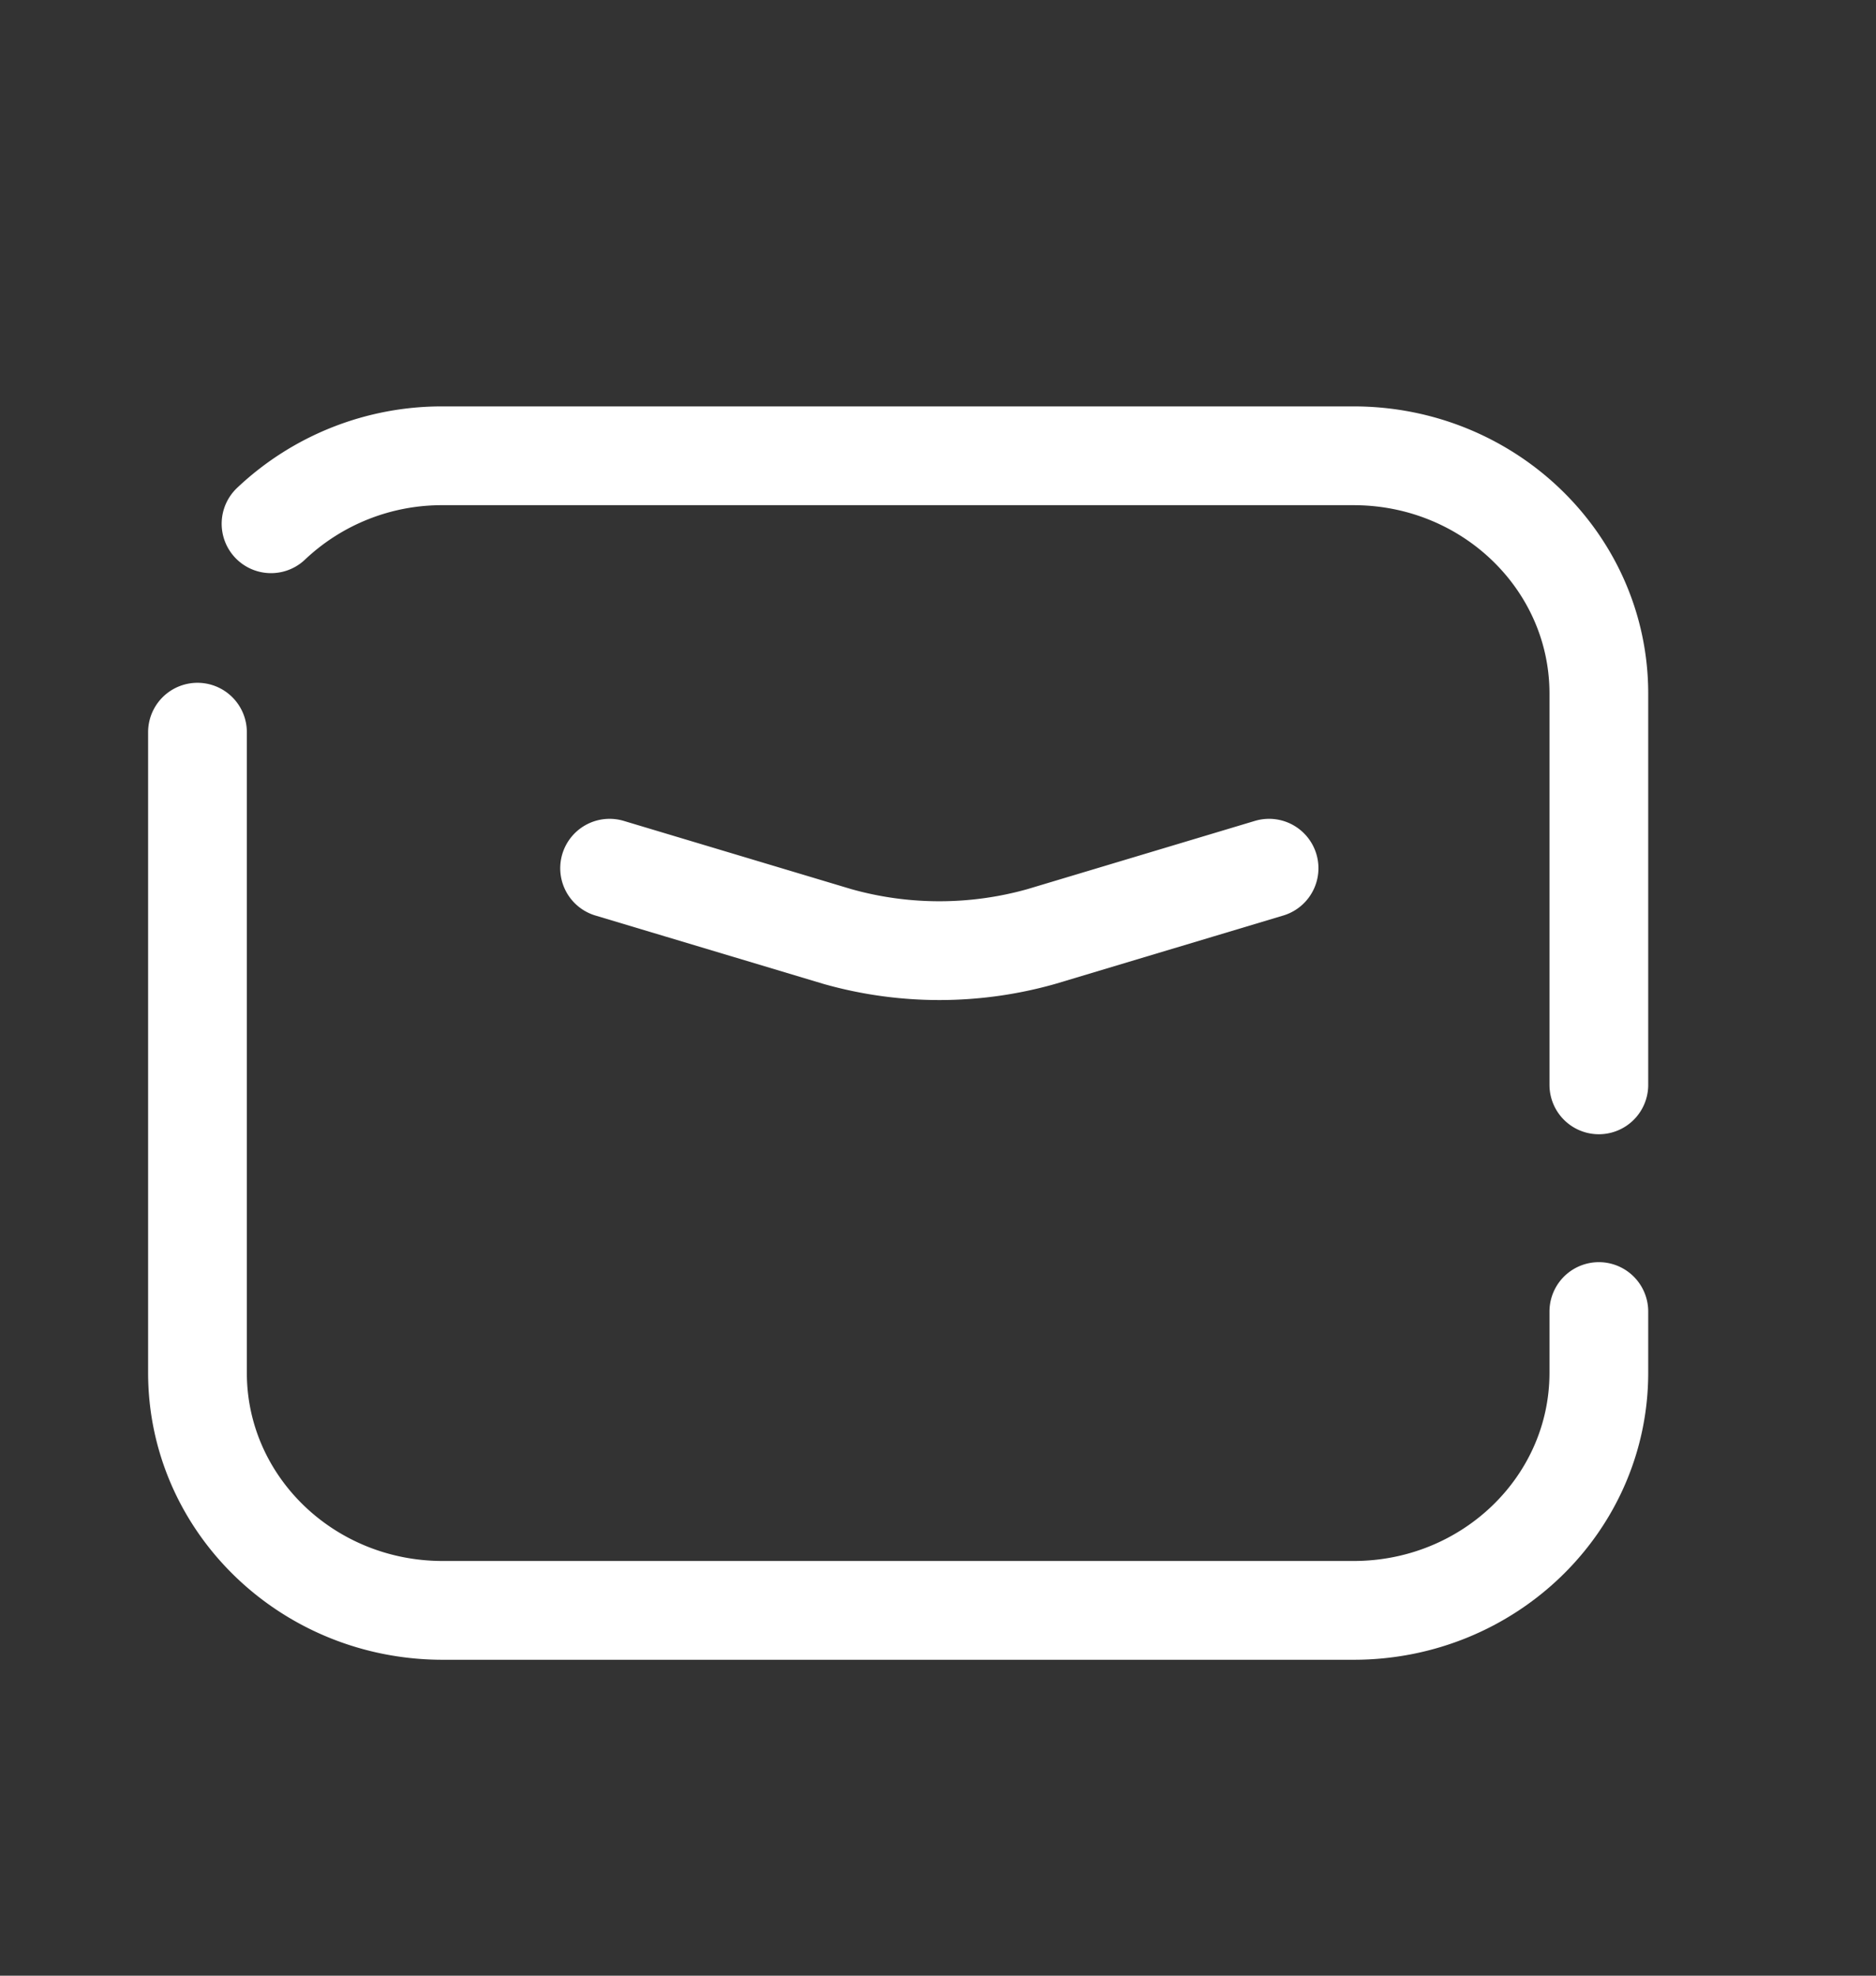
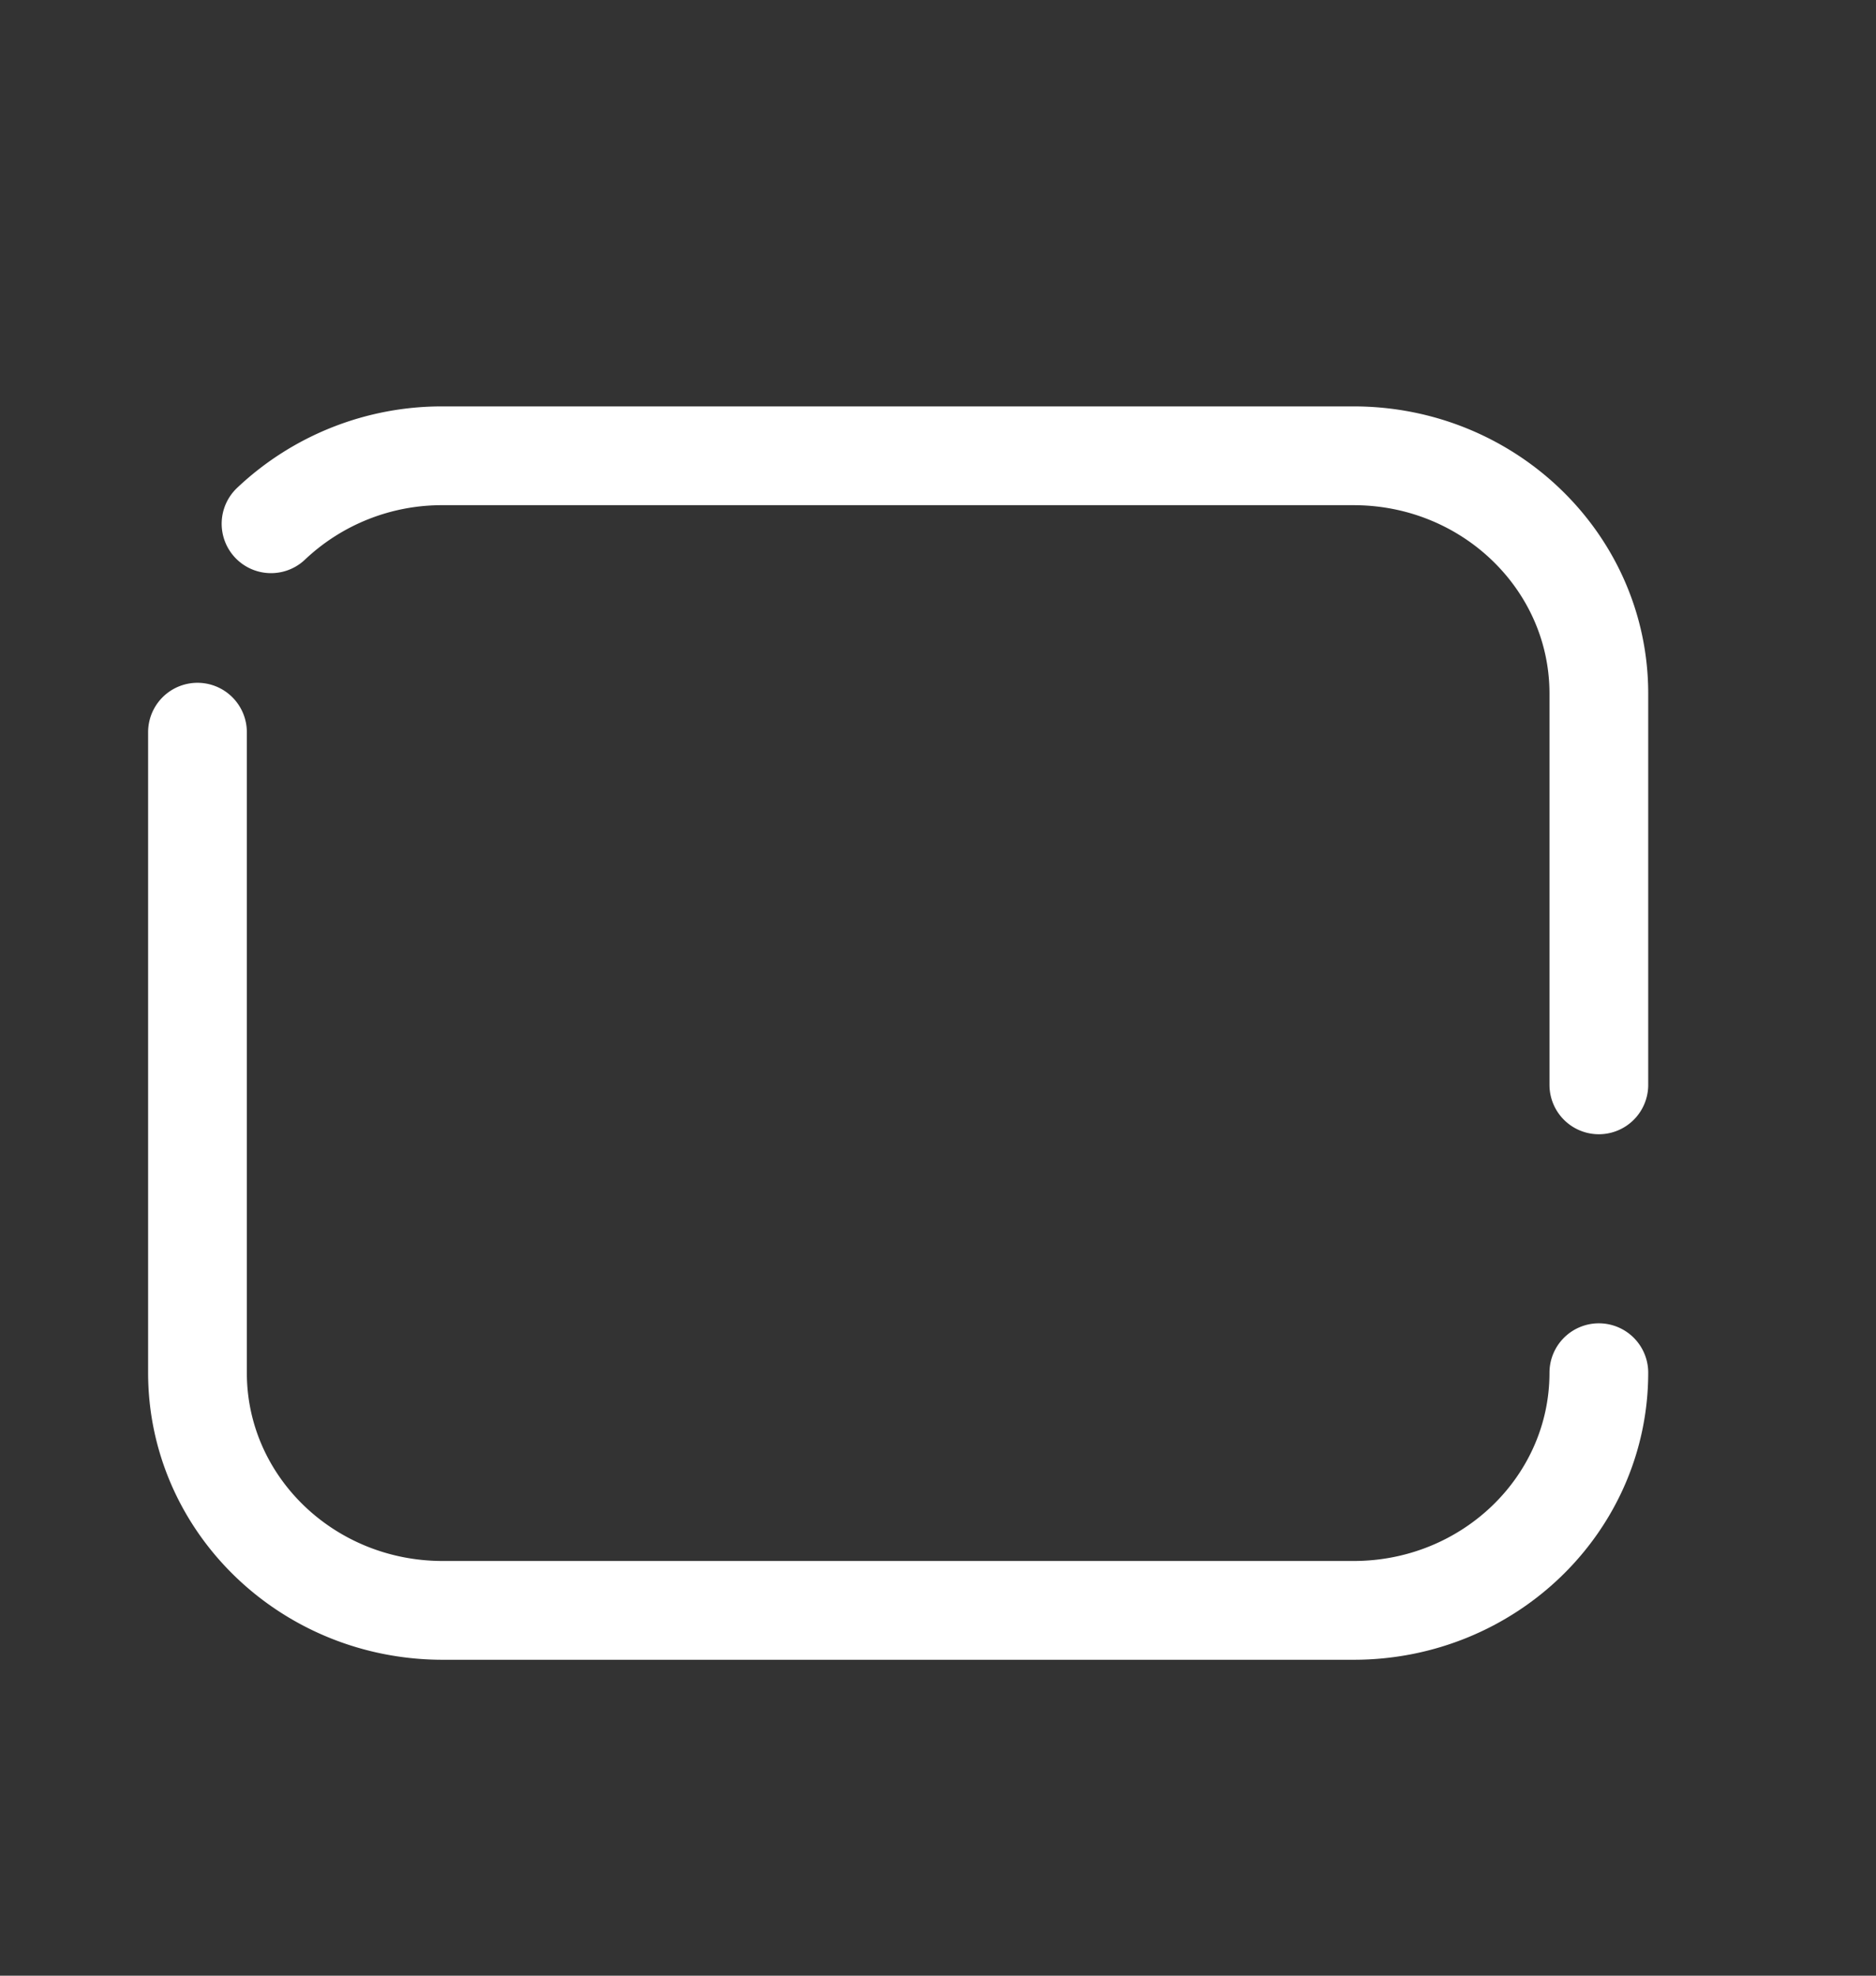
<svg xmlns="http://www.w3.org/2000/svg" width="19" height="20" fill="none">
  <rect width="100%" height="100%" fill="#333333" stroke="none" />
-   <path d="M2 7.412v6.484c0 1.33 1.112 2.406 2.484 2.406h9.225c1.372 0 2.484-1.077 2.484-2.406v-.619M2.745 5.302a2.517 2.517 0 011.739-.688h9.225c1.372 0 2.484 1.078 2.484 2.407v3.961" stroke="#fff" stroke-linecap="round" />
-   <path d="M12.853 8.789l-2.308.692a3.8 3.8 0 01-2.062 0l-2.309-.692" stroke="#fff" stroke-linecap="round" stroke-linejoin="round" />
+   <path d="M2 7.412v6.484c0 1.33 1.112 2.406 2.484 2.406h9.225c1.372 0 2.484-1.077 2.484-2.406M2.745 5.302a2.517 2.517 0 011.739-.688h9.225c1.372 0 2.484 1.078 2.484 2.407v3.961" stroke="#fff" stroke-linecap="round" />
</svg>